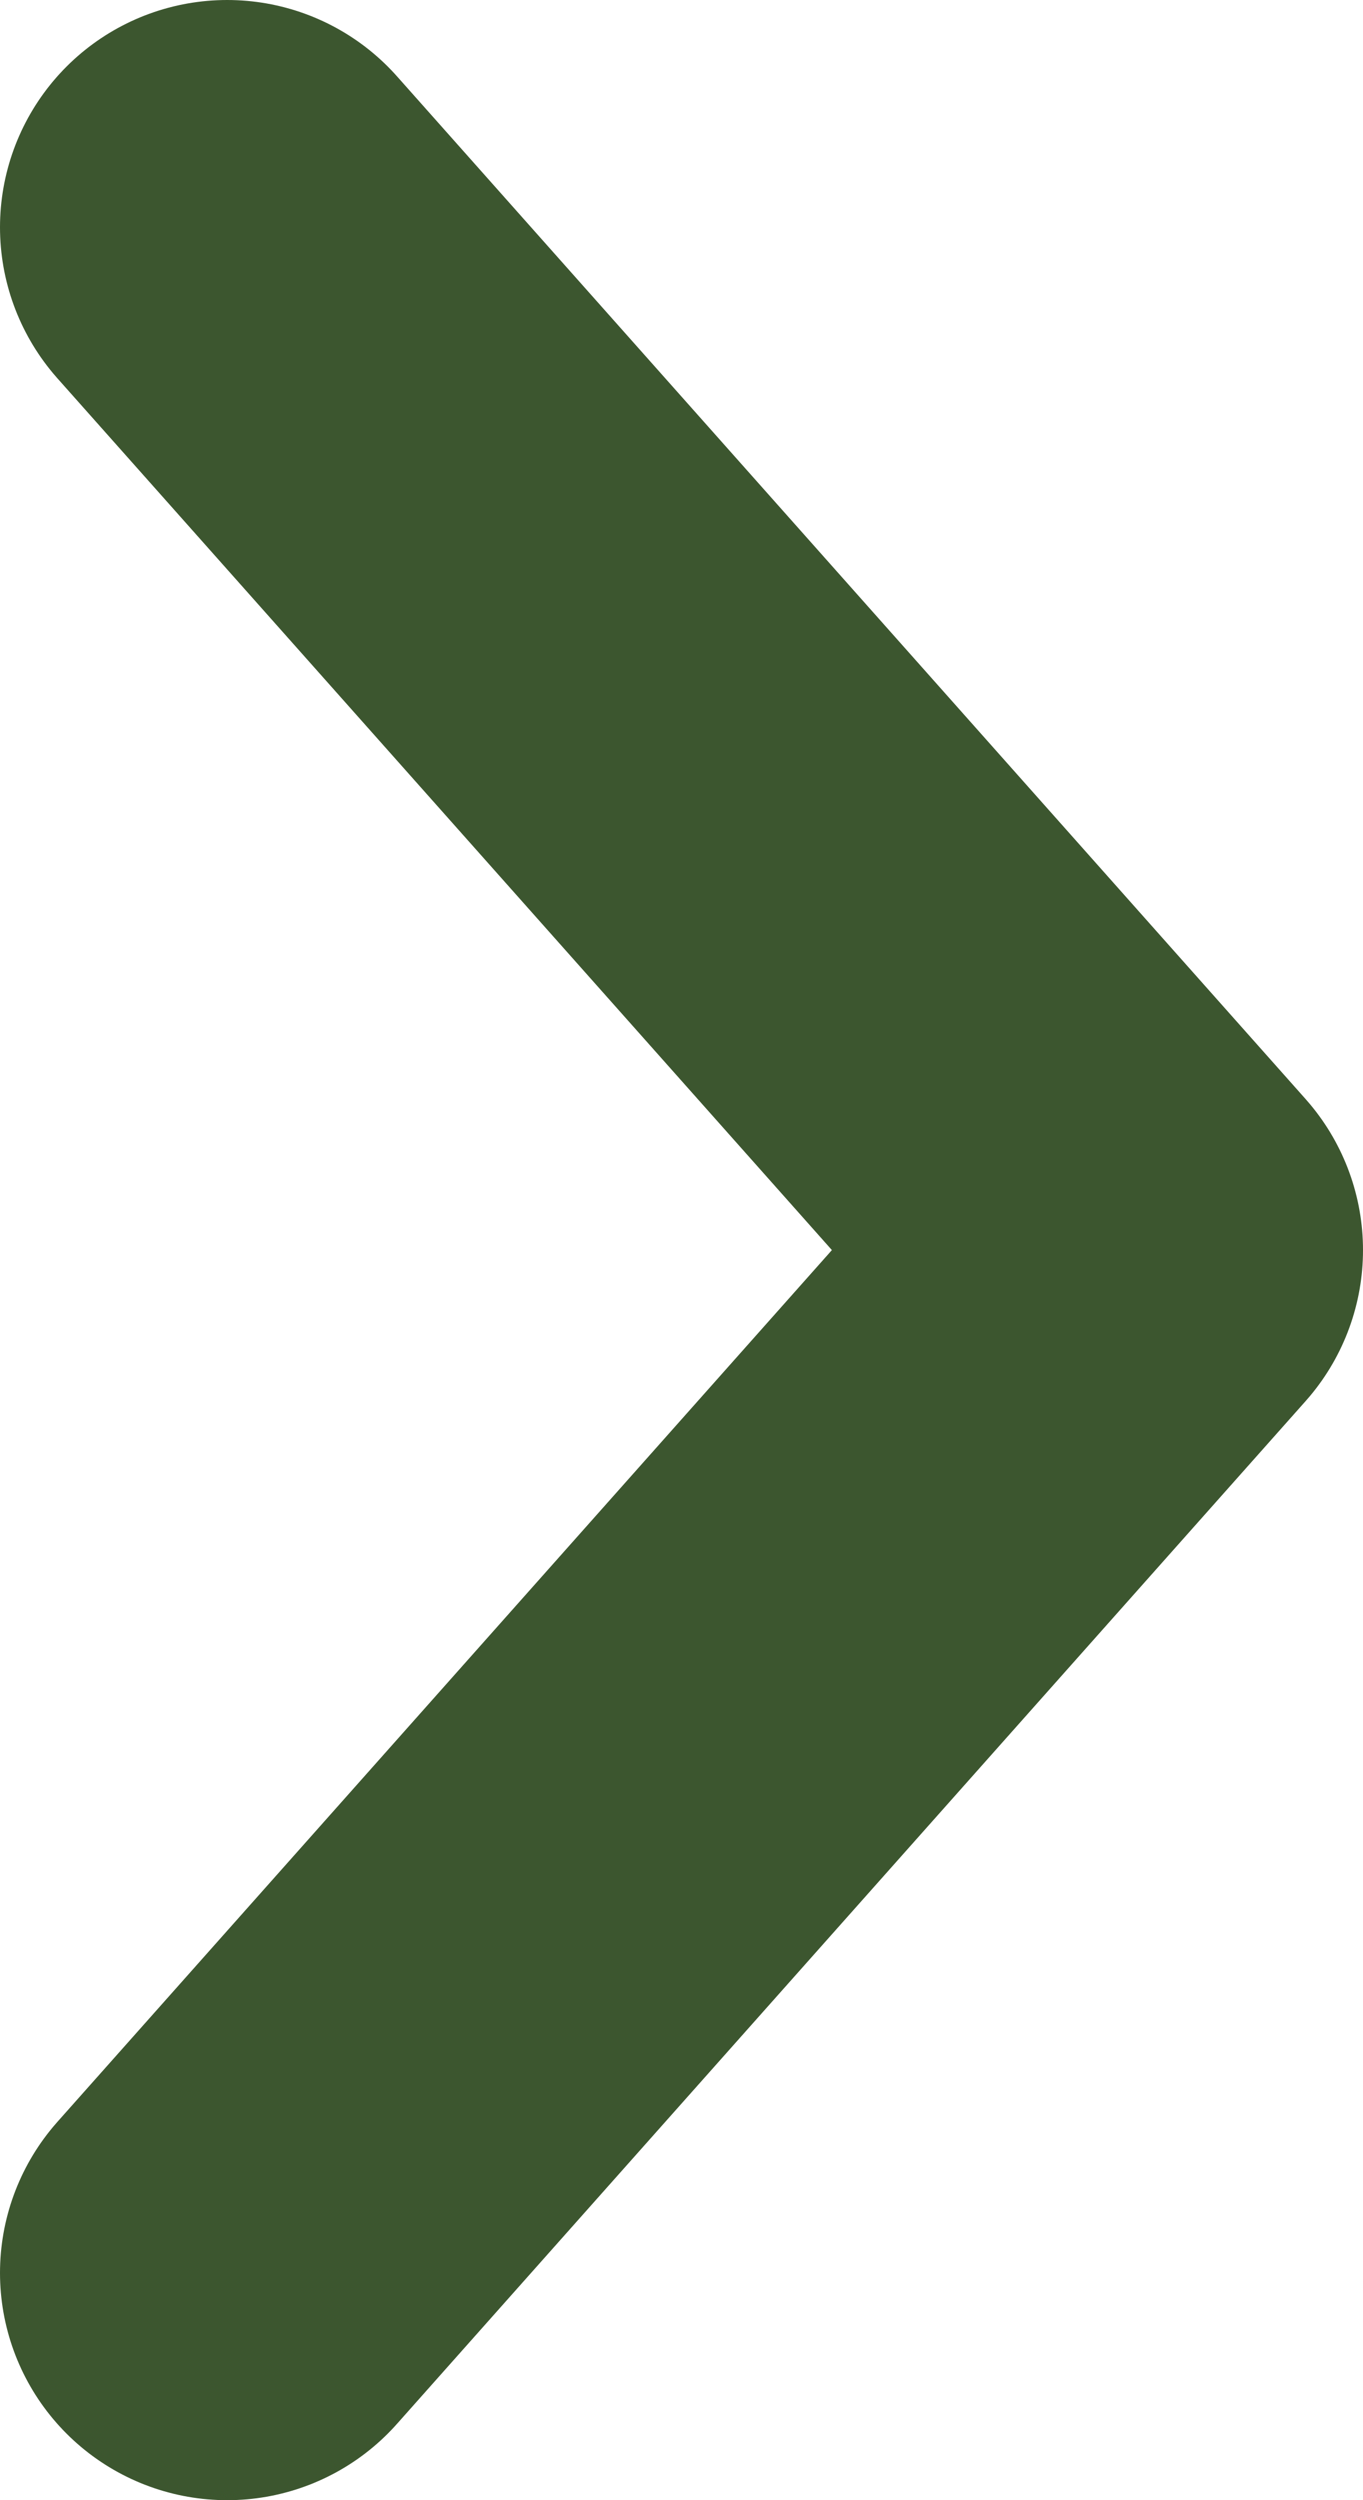
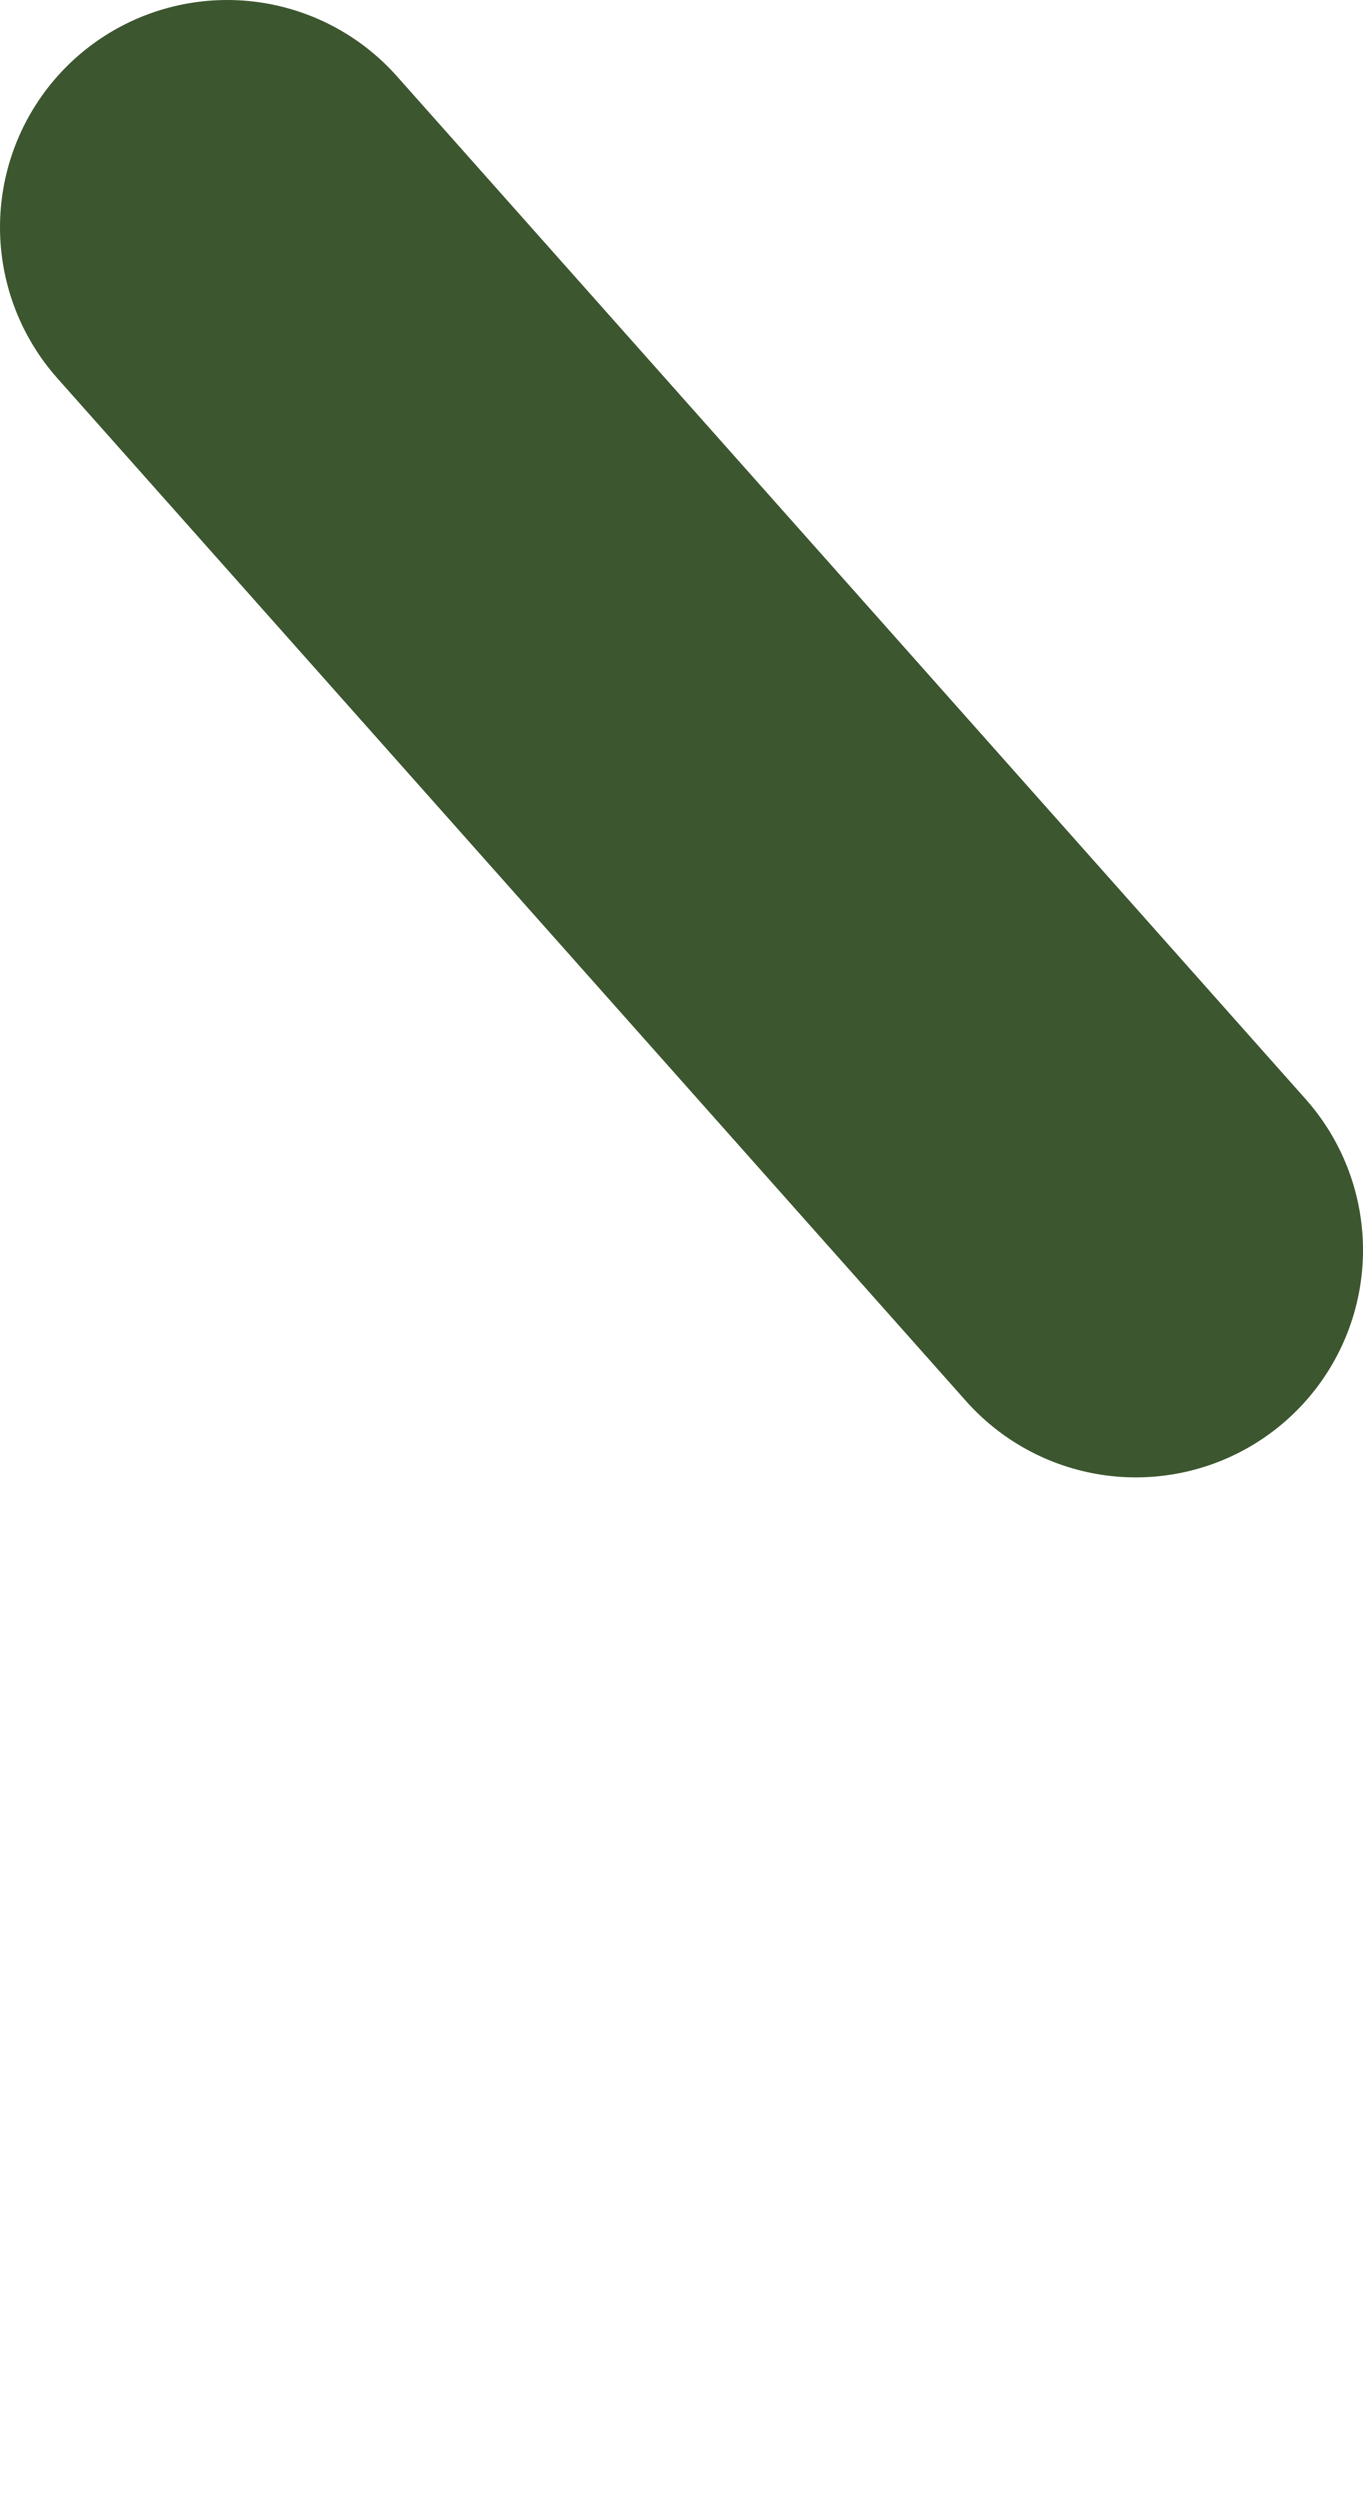
<svg xmlns="http://www.w3.org/2000/svg" width="6" height="11" viewBox="0 0 6 11" fill="none">
-   <path d="M1 1l4 4.5L1 10" stroke="#3C562F" stroke-width="2" stroke-miterlimit="10" stroke-linecap="round" stroke-linejoin="round" />
+   <path d="M1 1l4 4.5" stroke="#3C562F" stroke-width="2" stroke-miterlimit="10" stroke-linecap="round" stroke-linejoin="round" />
</svg>